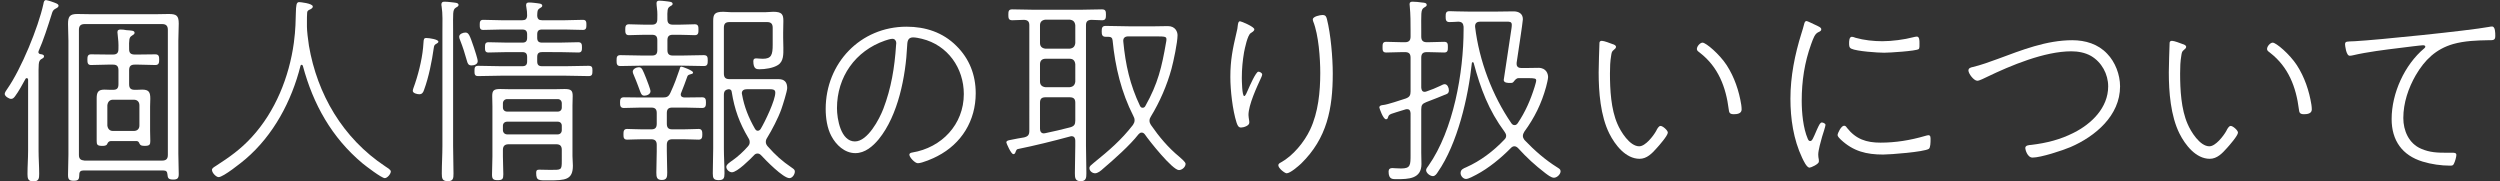
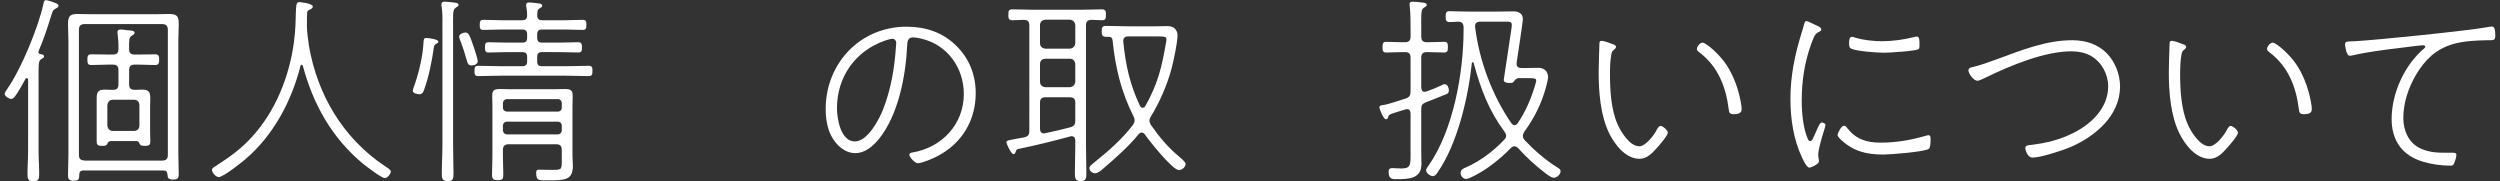
<svg xmlns="http://www.w3.org/2000/svg" version="1.1" id="レイヤー_1" x="0px" y="0px" width="248px" height="18px" viewBox="0 0 248 18" style="enable-background:new 0 0 248 18;" xml:space="preserve">
  <rect x="0" y="0" width="248" height="18" fill="#333333" stroke="none" />
  <style type="text/css">
	.st0{fill:#FFFFFF;}
</style>
  <g>
    <path class="st0" d="M2.789,7.91c-0.021-0.1-0.041-0.16-0.141-0.16c-0.061,0-0.1,0.04-0.12,0.08c-0.261,0.48-0.7,1.28-1.021,1.7   c-0.1,0.14-0.22,0.28-0.4,0.28c-0.219,0-0.64-0.26-0.64-0.5c0-0.14,0.181-0.38,0.261-0.5c1.38-1.98,3.061-6.061,3.58-8.421   c0.02-0.14,0.061-0.38,0.26-0.38c0.08,0,0.36,0.1,0.461,0.12c0.52,0.18,0.779,0.26,0.779,0.44c0,0.14-0.16,0.22-0.279,0.28   c-0.28,0.14-0.32,0.28-0.42,0.62c-0.341,1.08-0.82,2.581-1.281,3.601c0,0.04-0.02,0.06-0.02,0.1c0,0.12,0.1,0.18,0.2,0.2   c0.14,0.02,0.36,0.04,0.36,0.22c0,0.14-0.121,0.18-0.28,0.28c-0.3,0.18-0.261,0.54-0.261,1.94v7.122c0,0.78,0.061,1.56,0.061,2.32   c0,0.46-0.04,0.74-0.58,0.74c-0.52,0-0.58-0.28-0.58-0.72c0-0.78,0.061-1.56,0.061-2.34V7.91z M8.269,16.912   c-0.24,0-0.4,0.1-0.4,0.38c-0.02,0.44-0.02,0.64-0.56,0.64c-0.46,0-0.561-0.16-0.561-0.58c0-0.66,0.04-1.34,0.04-2V4.049   c0-0.56-0.04-1.1-0.04-1.661c0-0.74,0.16-1,0.921-1c0.439,0,0.859,0.02,1.3,0.02h6.542c0.399,0,0.819-0.02,1.22-0.02   c0.78,0,1,0.16,1,0.96c0,0.581-0.04,1.141-0.04,1.701v11.182c0,0.68,0.04,1.36,0.04,2.041c0,0.42-0.14,0.54-0.56,0.54   c-0.541,0-0.521-0.22-0.561-0.52c-0.02-0.28-0.141-0.38-0.4-0.38H8.269z M16.651,2.949c0-0.38-0.181-0.561-0.56-0.561H8.389   c-0.38,0-0.56,0.18-0.56,0.561v12.422c0,0.4,0.18,0.52,0.56,0.56h7.682c0.399,0,0.58-0.16,0.58-0.56V2.949z M13.55,13.991H10.99   c-0.2,0.02-0.28,0.12-0.36,0.3s-0.319,0.18-0.5,0.18c-0.5,0-0.54-0.14-0.54-0.5V9.75c0-0.58,0.141-0.86,0.76-0.86   c0.2,0,0.4,0.02,0.601,0.02h0.26c0.4,0,0.54-0.16,0.54-0.56v-1.38c0-0.4-0.16-0.56-0.54-0.56H10.73c-0.561,0-1.121,0.04-1.701,0.04   c-0.34,0-0.359-0.24-0.359-0.54c0-0.28,0.02-0.52,0.359-0.52c0.58,0,1.141,0.02,1.701,0.02h0.479c0.38,0,0.54-0.16,0.54-0.54   c0.021-0.521-0.02-0.98-0.08-1.48c0-0.06-0.02-0.14-0.02-0.2c0-0.22,0.14-0.26,0.32-0.26c0.199,0,0.38,0.02,0.56,0.06   c0.44,0.04,0.82,0.02,0.82,0.26c0,0.14-0.101,0.18-0.28,0.3c-0.26,0.16-0.279,0.38-0.26,1.34c0,0.38,0.18,0.52,0.561,0.52h0.34   c0.58,0,1.141-0.02,1.7-0.02c0.36,0,0.38,0.24,0.38,0.52c0,0.3-0.02,0.54-0.38,0.54c-0.56,0-1.12-0.04-1.7-0.04h-0.34   c-0.4,0-0.561,0.16-0.561,0.56v1.38c0,0.4,0.16,0.56,0.561,0.56h0.16c0.199,0,0.379-0.02,0.58-0.02c0.68,0,0.8,0.28,0.8,0.9   c0,0.26-0.021,0.52-0.021,0.78v2.38c0,0.34,0.021,0.7,0.021,1.04c0,0.34-0.06,0.48-0.54,0.48c-0.301,0-0.44-0.04-0.521-0.2   C13.77,14.071,13.71,14.011,13.55,13.991z M13.27,12.991c0.36,0,0.56-0.22,0.56-0.54v-2c0-0.34-0.199-0.56-0.56-0.56h-2.061   c-0.34,0-0.521,0.22-0.56,0.56v2c0.039,0.32,0.22,0.54,0.56,0.54H13.27z" />
    <path class="st0" d="M29.929,6.429c-0.08,0-0.1,0.04-0.119,0.1c-0.881,3.5-2.682,6.881-5.441,9.242c-0.42,0.36-2.221,1.8-2.682,1.8   c-0.239,0-0.66-0.42-0.66-0.72c0-0.16,0.181-0.26,0.4-0.4c1.361-0.88,2.441-1.64,3.541-2.84c2.341-2.541,3.721-5.981,4.182-9.362   c0.18-1.34,0.18-2.321,0.199-2.981c0.02-0.7,0.04-1.06,0.32-1.06c0.08,0,1.36,0.12,1.36,0.44c0,0.18-0.24,0.28-0.38,0.34   c-0.101,0.06-0.18,0.14-0.18,0.28c-0.021,0.28-0.021,0.54-0.021,0.8v0.58c0,0.4,0.1,1.26,0.2,1.9   c0.82,4.761,3.32,9.142,7.581,11.962c0.181,0.12,0.54,0.32,0.54,0.5c0,0.24-0.34,0.66-0.6,0.66c-0.32,0-1.881-1.201-2.201-1.46   c-3.061-2.561-4.9-5.861-5.921-9.662C30.029,6.49,29.99,6.429,29.929,6.429z" />
    <path class="st0" d="M43.308,4.329c-0.221,0.12-0.24,0.18-0.28,0.44c-0.181,1.3-0.5,2.9-0.96,4.141c-0.08,0.24-0.18,0.44-0.48,0.44   c-0.199,0-0.641-0.1-0.641-0.34c0-0.1,0.041-0.18,0.061-0.26c0.44-1.18,0.84-2.74,0.961-4c0.02-0.16,0.039-0.38,0.039-0.5   c0.021-0.36,0.041-0.48,0.28-0.48c0.3,0,1.2,0.14,1.2,0.36C43.488,4.229,43.388,4.289,43.308,4.329z M43.888,3.029   c0-0.76,0.04-1.66-0.08-2.4c-0.02-0.06-0.02-0.14-0.02-0.2c0-0.2,0.119-0.26,0.3-0.26c0.18,0,0.399,0.02,0.58,0.04   c0.44,0.06,0.819,0.04,0.819,0.28c0,0.14-0.119,0.18-0.279,0.28c-0.32,0.2-0.26,0.58-0.26,2.26v11.423   c0,0.92,0.039,1.84,0.039,2.76c0,0.46-0.02,0.76-0.56,0.76c-0.56,0-0.601-0.28-0.601-0.76c0-0.92,0.061-1.84,0.061-2.76V3.029z    M46.769,6.49c-0.301,0-0.381-0.2-0.44-0.42c-0.22-0.78-0.399-1.36-0.7-2.121c-0.04-0.1-0.08-0.2-0.08-0.3   c0-0.28,0.381-0.42,0.62-0.42c0.32,0,0.421,0.24,0.841,1.48c0.08,0.26,0.379,1.12,0.379,1.36C47.388,6.389,47.029,6.49,46.769,6.49   z M52.291,5.649c0-0.34-0.141-0.48-0.48-0.48h-1.48c-0.641,0-1.301,0.04-1.881,0.04c-0.34,0-0.34-0.24-0.34-0.5   c0-0.28,0-0.52,0.34-0.52c0.621,0,1.261,0.04,1.881,0.04h1.48c0.34,0,0.48-0.14,0.48-0.48v-0.34c0-0.34-0.141-0.48-0.48-0.48   h-2.101c-0.58,0-1.181,0.04-1.78,0.04c-0.34,0-0.34-0.24-0.34-0.521c0-0.26,0.02-0.48,0.34-0.48c0.6,0,1.2,0.04,1.78,0.04h2.101   c0.32,0,0.46-0.12,0.48-0.46c0-0.28-0.021-0.54-0.08-0.86c-0.021-0.08-0.021-0.14-0.021-0.2c0-0.2,0.14-0.24,0.3-0.24   c0.18,0,0.36,0.02,0.541,0.04c0.399,0.06,0.76,0.04,0.76,0.28c0,0.12-0.1,0.16-0.26,0.26c-0.24,0.16-0.221,0.32-0.24,0.72   c0.02,0.34,0.16,0.46,0.479,0.46h2.28c0.58,0,1.181-0.04,1.781-0.04c0.34,0,0.34,0.24,0.34,0.52c0,0.26-0.02,0.48-0.34,0.48   c-0.601,0-1.201-0.04-1.781-0.04h-2.28c-0.34,0-0.479,0.14-0.479,0.48v0.34c0,0.34,0.14,0.48,0.479,0.48h1.721   c0.64,0,1.261-0.04,1.88-0.04c0.36,0,0.36,0.26,0.36,0.54c0,0.26-0.021,0.48-0.34,0.48c-0.601,0-1.261-0.04-1.9-0.04H53.77   c-0.34,0-0.479,0.14-0.479,0.48v0.44c0,0.34,0.14,0.48,0.479,0.48h2.341c0.76,0,1.52-0.04,2.26-0.04c0.381,0,0.4,0.16,0.4,0.5   c0,0.36-0.039,0.52-0.38,0.52c-0.761,0-1.521-0.04-2.28-0.04h-6.401c-0.761,0-1.521,0.04-2.28,0.04c-0.36,0-0.36-0.22-0.36-0.52   c0-0.32,0.021-0.5,0.38-0.5c0.76,0,1.5,0.04,2.261,0.04h2.101c0.34,0,0.48-0.14,0.48-0.48V5.649z M55.73,14.871   c0-0.38-0.159-0.56-0.539-0.56H50.45c-0.38,0-0.561,0.18-0.561,0.56v0.66c0,0.58,0.04,1.18,0.04,1.76c0,0.46-0.08,0.58-0.561,0.58   c-0.42,0-0.56-0.1-0.56-0.54c0-0.6,0.04-1.2,0.04-1.8v-5.001c0-0.34-0.02-0.66-0.02-1c0-0.56,0.16-0.7,0.8-0.7   c0.34,0,0.66,0.02,1,0.02h4.361c0.34,0,0.68-0.02,1.021-0.02c0.66,0,0.8,0.16,0.8,0.7c0,0.32-0.021,0.62-0.021,0.94v5.001   c0,0.32,0.041,0.64,0.041,0.96c0,1.42-0.761,1.46-2.401,1.46c-0.979,0-1.24,0.06-1.24-0.74c0-0.2,0.04-0.32,0.28-0.32   c0.3,0,0.66,0.02,1.04,0.02c1.181,0,1.22,0.06,1.22-0.9V14.871z M55.331,11.071c0.24,0,0.399-0.16,0.399-0.4v-0.42   c0-0.24-0.159-0.42-0.399-0.42H50.31c-0.24,0-0.421,0.18-0.421,0.42v0.42c0,0.24,0.181,0.4,0.421,0.4H55.331z M49.889,12.911   c0,0.24,0.181,0.42,0.421,0.42h5.021c0.24,0,0.399-0.18,0.399-0.42v-0.44c0-0.24-0.159-0.4-0.399-0.4H50.31   c-0.24,0-0.421,0.16-0.421,0.4V12.911z" />
-     <path class="st0" d="M66.769,2.448h0.58c0.561,0,1.18-0.04,1.58-0.04c0.359,0,0.359,0.26,0.359,0.541c0,0.28,0,0.54-0.359,0.54   c-0.4,0-1.02-0.04-1.58-0.04h-0.601c-0.38,0-0.54,0.16-0.54,0.54v0.98c0,0.38,0.16,0.541,0.54,0.541h0.86   c0.74,0,1.461-0.04,2.201-0.04c0.379,0,0.399,0.2,0.399,0.54c0,0.32-0.021,0.54-0.38,0.54c-0.74,0-1.48-0.04-2.221-0.04h-3.841   c-0.74,0-1.48,0.04-2.221,0.04c-0.36,0-0.38-0.22-0.38-0.54c0-0.34,0.02-0.54,0.38-0.54c0.74,0,1.48,0.04,2.221,0.04h0.9   c0.399,0,0.54-0.16,0.54-0.541v-0.98c0-0.38-0.141-0.54-0.54-0.54h-0.7c-0.54,0-1.18,0.04-1.58,0.04c-0.36,0-0.36-0.28-0.36-0.56   c0-0.28,0.021-0.521,0.36-0.521c0.42,0,1.02,0.04,1.58,0.04h0.7c0.38,0,0.54-0.16,0.54-0.56c0.02-0.7-0.02-0.94-0.04-1.1   c-0.021-0.22-0.04-0.3-0.04-0.48c0-0.2,0.141-0.24,0.279-0.24c0.181,0,0.361,0.02,0.541,0.04c0.42,0.06,0.779,0.04,0.779,0.28   c0,0.12-0.119,0.16-0.279,0.26c-0.24,0.16-0.26,0.36-0.24,1.28C66.208,2.309,66.388,2.448,66.769,2.448z M67.609,6.61   c0.061,0,1.141,0.38,1.141,0.58c0,0.12-0.101,0.14-0.2,0.16c-0.14,0.04-0.32,0.08-0.36,0.22c-0.2,0.56-0.4,1.101-0.62,1.641   c-0.021,0.04-0.04,0.1-0.04,0.16c0,0.22,0.18,0.3,0.381,0.3h0.039c0.58,0,1.141-0.02,1.701-0.02c0.359,0,0.379,0.24,0.379,0.52   c0,0.3-0.02,0.54-0.379,0.54c-0.561,0-1.121-0.04-1.701-0.04h-1.26c-0.381,0-0.541,0.16-0.541,0.54v1.06   c0,0.4,0.16,0.56,0.541,0.56h1.08c0.561,0,1.16-0.04,1.54-0.04c0.341,0,0.36,0.26,0.36,0.54c0,0.26-0.02,0.521-0.36,0.521   c-0.38,0-0.979-0.04-1.54-0.04h-1.061c-0.4,0-0.561,0.18-0.561,0.56v0.62c0,0.72,0.041,1.42,0.041,2.12   c0,0.42-0.021,0.74-0.541,0.74c-0.5,0-0.539-0.3-0.539-0.74c0-0.7,0.039-1.4,0.039-2.12v-0.62c0-0.38-0.16-0.56-0.56-0.56h-0.86   c-0.54,0-1.16,0.04-1.521,0.04s-0.36-0.26-0.36-0.541c0-0.28,0.021-0.52,0.36-0.52c0.36,0,0.98,0.04,1.521,0.04h0.881   c0.379,0,0.539-0.16,0.539-0.56v-1.06c0-0.38-0.16-0.54-0.539-0.54h-1.021c-0.58,0-1.14,0.04-1.699,0.04   c-0.36,0-0.381-0.24-0.381-0.54c0-0.28,0.021-0.52,0.381-0.52c0.56,0,1.119,0.02,1.699,0.02h2.141c0.42,0,0.601-0.08,0.781-0.48   c0.399-0.86,0.619-1.48,0.92-2.36C67.449,6.73,67.468,6.61,67.609,6.61z M63.928,9.49c-0.421,0-0.3-0.28-1.081-2.1   c-0.039-0.08-0.079-0.2-0.079-0.28c0-0.28,0.38-0.44,0.601-0.44c0.319,0,0.379,0.24,0.739,1.12c0.08,0.22,0.421,1.06,0.421,1.26   C64.529,9.35,64.167,9.49,63.928,9.49z M76.651,2.749c0-0.4-0.181-0.56-0.56-0.56h-3.721c-0.4,0-0.561,0.16-0.561,0.56V7.29   c0,0.4,0.16,0.56,0.561,0.56h4.86c0.58,0,0.86,0.3,0.86,0.88c0,0.32-0.44,1.7-0.58,2.1c-0.301,0.86-0.94,2.081-1.42,2.861   c-0.08,0.12-0.121,0.24-0.121,0.4s0.08,0.3,0.181,0.42c0.819,0.92,1.4,1.44,2.421,2.14c0.14,0.1,0.279,0.18,0.279,0.36   c0,0.28-0.24,0.66-0.54,0.66c-0.62,0-2.36-1.781-2.8-2.261c-0.101-0.1-0.201-0.18-0.361-0.18c-0.14,0-0.26,0.06-0.34,0.16   c-0.38,0.4-1.68,1.7-2.2,1.7c-0.26,0-0.56-0.26-0.56-0.54c0-0.24,0.42-0.5,0.619-0.64c0.561-0.4,1.061-0.86,1.521-1.38   c0.119-0.14,0.18-0.24,0.18-0.42c0-0.16-0.04-0.28-0.12-0.4c-0.9-1.521-1.38-2.841-1.661-4.581c-0.02-0.18-0.1-0.26-0.279-0.28   c-0.36,0.04-0.5,0.2-0.5,0.56v5.321c0,0.82,0.06,1.641,0.06,2.48c0,0.46-0.08,0.66-0.58,0.66s-0.58-0.2-0.58-0.66   c0-0.84,0.04-1.66,0.04-2.48V2.089c0-0.66,0.12-0.92,1-0.92c0.26,0,0.5,0.04,0.76,0.04h3.441c0.26,0,0.5-0.04,0.76-0.04   c0.86,0,1,0.26,1,0.9c0,0.38-0.02,0.78-0.02,1.18v0.48c0,0.34,0.02,0.68,0.02,1.021c0,0.6,0.041,1.34-0.539,1.7   c-0.461,0.3-1.261,0.42-1.82,0.42c-0.281,0-0.621,0-0.621-0.8c0-0.22,0.101-0.28,0.301-0.28c0.08,0,0.18,0.02,0.26,0.02   c0.141,0,0.26,0.02,0.38,0.02c0.86,0,0.98-0.4,0.98-1.4V2.749z M75.17,12.971c0.14,0,0.24-0.1,0.3-0.2   c0.42-0.7,1.44-2.82,1.44-3.581c0-0.38-0.319-0.34-0.94-0.34h-1.88c-0.261,0-0.5,0.1-0.5,0.4c0,0.02,0.021,0.1,0.021,0.12   c0.219,1.24,0.66,2.32,1.279,3.4C74.951,12.871,75.031,12.971,75.17,12.971z" />
    <path class="st0" d="M94.871,4.549c1.301,1.28,1.92,2.901,1.92,4.701c0,2.72-1.4,5.001-3.801,6.241c-0.4,0.22-1.52,0.7-1.939,0.7   c-0.301,0-0.841-0.6-0.841-0.84c0-0.16,0.16-0.2,0.28-0.22c2.92-0.48,5.121-2.781,5.121-5.801c0-2.581-1.601-4.861-4.161-5.481   c-0.24-0.06-0.62-0.14-0.88-0.14c-0.561,0-0.561,0.5-0.58,0.84c-0.141,3-0.881,6.881-2.82,9.262c-0.58,0.7-1.361,1.38-2.321,1.38   c-1.06,0-1.921-0.82-2.38-1.7c-0.42-0.78-0.561-1.8-0.561-2.681c0-4.541,3.441-8.162,8.021-8.162   C91.81,2.649,93.531,3.209,94.871,4.549z M87.789,4.029c-2.94,1.02-4.761,3.601-4.761,6.701c0,1.081,0.38,3.301,1.78,3.301   c1.261,0,2.421-2.2,2.82-3.241C88.41,8.75,88.75,6.67,88.889,4.489c0-0.06,0.021-0.16,0.021-0.22c0-0.22-0.141-0.42-0.381-0.42   C88.33,3.849,87.969,3.969,87.789,4.029z" />
    <path class="st0" d="M100.948,14.791c-0.1,0.04-0.14,0.12-0.18,0.22c-0.04,0.12-0.08,0.28-0.24,0.28c-0.24,0-0.7-1.1-0.7-1.16   c0-0.14,0.1-0.2,0.46-0.26c0.44-0.08,0.86-0.18,1.3-0.24c0.4-0.1,0.521-0.26,0.521-0.66V2.509c0-0.36-0.141-0.52-0.521-0.54   c-0.379,0-0.779,0.04-1.18,0.04c-0.359,0-0.38-0.22-0.38-0.54c0-0.34,0.021-0.54,0.38-0.54c0.76,0,1.5,0.04,2.24,0.04h4.441   c0.74,0,1.48-0.04,2.221-0.04c0.38,0,0.4,0.2,0.4,0.54c0,0.32-0.021,0.54-0.381,0.54c-0.359,0-0.72-0.04-1.08-0.04   c-0.38,0.02-0.52,0.18-0.52,0.54v11.943c0,0.9,0.039,1.8,0.039,2.72c0,0.46-0.02,0.8-0.56,0.8c-0.56,0-0.58-0.34-0.58-0.8   c0-0.92,0.04-1.82,0.04-2.72v-0.5c0-0.24-0.1-0.44-0.36-0.44c-0.04,0-0.101,0-0.14,0.02   C104.409,14.011,102.708,14.431,100.948,14.791z M103.168,4.269c0,0.34,0.2,0.52,0.54,0.56h2.4c0.36-0.04,0.521-0.22,0.561-0.56   V2.509c-0.04-0.34-0.2-0.52-0.561-0.56h-2.4c-0.34,0.04-0.54,0.22-0.54,0.56V4.269z M103.168,8.09c0,0.34,0.2,0.52,0.54,0.56h2.4   c0.36-0.04,0.521-0.22,0.561-0.56V6.369c-0.04-0.34-0.2-0.54-0.561-0.54h-2.4c-0.34,0-0.54,0.2-0.54,0.54V8.09z M103.168,12.771   c0,0.24,0.101,0.46,0.38,0.46c0.04,0,0.1-0.02,0.141-0.02c0.84-0.18,1.66-0.36,2.48-0.581c0.4-0.12,0.5-0.28,0.5-0.68V10.19   c0-0.38-0.16-0.54-0.561-0.54h-2.4c-0.38,0-0.54,0.16-0.54,0.54V12.771z M113.25,13.151c-0.14,0-0.22,0.08-0.319,0.18   c-0.82,1.061-2.441,2.5-3.502,3.401c-0.219,0.2-0.52,0.46-0.819,0.46c-0.181,0-0.54-0.18-0.54-0.52c0-0.2,0.199-0.32,0.48-0.56   c1.459-1.18,2.68-2.221,3.84-3.721c0.1-0.16,0.16-0.28,0.16-0.46c0-0.16-0.04-0.28-0.119-0.42c-1.201-2.36-1.801-4.861-2.061-7.501   c-0.021-0.26-0.16-0.36-0.421-0.36h-0.26c-0.36,0-0.4-0.22-0.4-0.54c0-0.34,0.04-0.54,0.4-0.54c0.761,0,1.54,0.04,2.3,0.04h2.561   c0.441,0,0.861-0.02,1.301-0.02c0.76,0,0.961,0.58,0.961,0.9c0,0.72-0.4,2.601-0.601,3.341c-0.44,1.62-1.161,3.28-2.04,4.721   c-0.08,0.12-0.141,0.26-0.141,0.42c0,0.16,0.061,0.3,0.141,0.42c0.8,1.16,1.72,2.26,2.82,3.161c0.16,0.14,0.619,0.52,0.619,0.7   c0,0.32-0.359,0.62-0.66,0.62c-0.64,0-2.96-2.921-3.38-3.541C113.491,13.231,113.39,13.151,113.25,13.151z M113.351,10.69   c0.119,0,0.199-0.06,0.26-0.16c1.26-2.241,1.641-3.881,2.061-6.321c0.02-0.1,0.039-0.2,0.039-0.28c0-0.28-0.06-0.32-1.039-0.32   h-2.741c-0.34,0-0.54,0.16-0.5,0.52c0.22,2.3,0.66,4.281,1.66,6.381C113.15,10.611,113.21,10.69,113.351,10.69z" />
-     <path class="st0" d="M124.429,2.909c0,0.18-0.24,0.3-0.36,0.38c-0.319,0.2-0.58,1.5-0.66,1.9c-0.14,0.82-0.22,1.66-0.22,2.521   c0,0.26,0.02,1.82,0.24,1.82c0.119,0,0.26-0.36,0.4-0.68c0.119-0.28,0.76-1.74,1-1.74c0.14,0,0.379,0.12,0.379,0.28   c0,0.06-0.039,0.18-0.079,0.26c-0.44,0.96-1.28,2.741-1.28,3.761c0,0.16,0.039,0.34,0.06,0.5c0.021,0.08,0.021,0.18,0.021,0.26   c0,0.3-0.561,0.48-0.82,0.48c-0.28,0-0.36-0.26-0.44-0.48c-0.399-1.24-0.62-3.221-0.62-4.541c0-1.68,0.24-2.82,0.62-4.441   c0.06-0.22,0.101-0.44,0.12-0.68c0.02-0.12,0.04-0.4,0.221-0.4C123.128,2.109,124.429,2.649,124.429,2.909z M131.63,1.888   c0.381,1.5,0.58,3.841,0.58,5.401c0,3.48-0.561,6.421-3.141,8.942c-0.279,0.26-1.08,0.96-1.439,0.96c-0.16,0-0.82-0.48-0.82-0.8   c0-0.14,0.14-0.22,0.26-0.28c1.2-0.66,2.32-2.021,2.9-3.261c0.801-1.7,1-3.741,1-5.601c0-1.46-0.16-3.781-0.7-5.121   c-0.02-0.06-0.04-0.14-0.04-0.2c0-0.3,0.74-0.44,0.961-0.44C131.531,1.489,131.57,1.689,131.63,1.888z" />
    <path class="st0" d="M139.928,11.231c-0.021-0.22-0.08-0.4-0.34-0.4c-0.06,0-0.101,0-0.16,0.02c-0.72,0.22-1.181,0.36-1.4,0.44   c-0.239,0.1-0.28,0.16-0.34,0.36c-0.04,0.12-0.08,0.18-0.2,0.18c-0.279,0-0.66-1.101-0.66-1.18c0-0.14,0.141-0.22,0.42-0.24   c0.4-0.04,1.641-0.46,2.201-0.64c0.38-0.14,0.479-0.32,0.479-0.7V5.729c0-0.4-0.159-0.56-0.56-0.56h-0.24   c-0.541,0-1.08,0.04-1.621,0.04c-0.359,0-0.359-0.24-0.359-0.52c0-0.3,0-0.54,0.359-0.54c0.541,0,1.08,0.04,1.621,0.04h0.24   c0.4,0,0.56-0.18,0.56-0.561v-0.58c0-0.8,0-1.62-0.08-2.42c0-0.06-0.02-0.14-0.02-0.22c0-0.2,0.14-0.24,0.3-0.24   c0.301,0,0.641,0.04,0.92,0.08c0.2,0.02,0.48,0.02,0.48,0.24c0,0.1-0.04,0.14-0.28,0.28c-0.319,0.2-0.26,0.62-0.26,2.28v0.58   c0,0.38,0.159,0.561,0.56,0.561h0.101c0.54,0,1.08-0.04,1.62-0.04c0.36,0,0.36,0.24,0.36,0.52c0,0.3,0,0.54-0.36,0.54   c-0.54,0-1.08-0.04-1.62-0.04h-0.101c-0.4,0-0.56,0.16-0.56,0.56V8.69c0.021,0.22,0.08,0.42,0.34,0.42c0.06,0,0.12-0.02,0.181-0.04   c0.539-0.18,0.859-0.32,1.38-0.56c0.12-0.06,0.3-0.16,0.42-0.16c0.28,0,0.42,0.36,0.42,0.6c0,0.16-0.04,0.28-0.18,0.36   c-0.101,0.06-1.841,0.74-2.061,0.82c-0.399,0.16-0.5,0.3-0.5,0.72v4.301c0,0.36,0.021,0.74,0.021,1.121c0,1.48-1.301,1.5-2.441,1.5   c-0.42,0-0.82,0.04-0.82-0.76c0-0.24,0.141-0.34,0.36-0.34c0.12,0,0.5,0.04,0.88,0.04c0.94,0,0.94-0.32,0.94-1.4V11.231z    M145.189,2.649c-0.039-0.34-0.16-0.48-0.52-0.5c-0.28,0.02-0.66,0.04-0.881,0.04c-0.359,0-0.379-0.24-0.379-0.54   c0-0.32,0.02-0.541,0.379-0.541c0.201,0,1.021,0.04,1.82,0.04h2.961c0.541,0,1.061-0.02,1.58-0.02c0.501,0,0.921,0.22,0.921,0.78   c0,0.26-0.54,3.761-0.62,4.321v0.12c0,0.3,0.221,0.4,0.48,0.4h0.34c0.439,0,0.9-0.02,1.34-0.02c0.801,0,0.961,0.62,0.961,0.92   c0,0.2-0.141,0.74-0.201,0.98c-0.459,1.66-1.14,3.041-2.16,4.441c-0.08,0.14-0.14,0.26-0.14,0.42s0.08,0.28,0.16,0.4   c1,1.041,2.04,1.96,3.261,2.721c0.18,0.12,0.32,0.18,0.32,0.38c0,0.3-0.36,0.64-0.66,0.64c-0.28,0-0.641-0.3-0.861-0.46   c-1.06-0.82-1.8-1.5-2.699-2.48c-0.101-0.1-0.221-0.18-0.361-0.18c-0.159,0-0.26,0.08-0.359,0.18c-0.961,0.98-2.201,2-3.421,2.641   c-0.239,0.12-0.761,0.42-1.021,0.42c-0.279,0-0.539-0.3-0.539-0.58c0-0.36,0.279-0.46,0.56-0.58c1.4-0.62,2.7-1.6,3.761-2.721   c0.12-0.12,0.2-0.22,0.2-0.4c0-0.16-0.08-0.28-0.16-0.4c-1.581-2.141-2.381-4.281-3.061-6.822c-0.021-0.06-0.04-0.08-0.101-0.08   c-0.039,0-0.08,0.04-0.08,0.08c-0.359,3.401-1.42,8.002-3.381,10.823c-0.1,0.16-0.26,0.4-0.479,0.4c-0.28,0-0.681-0.3-0.681-0.6   c0-0.14,0.16-0.32,0.24-0.44c2.48-3.541,3.48-9.242,3.48-13.502V2.649z M150.25,12.411c0.14,0,0.22-0.08,0.3-0.18   c0.761-1.12,1.281-2.32,1.681-3.601c0.04-0.16,0.16-0.5,0.16-0.64c0-0.2-0.12-0.24-0.841-0.24h-0.899   c-0.22,0-0.341,0.16-0.501,0.36c-0.079,0.12-0.219,0.12-0.34,0.12c-0.22,0-0.64,0-0.64-0.3c0-0.08,0.7-4.541,0.761-5.061   c0.02-0.1,0.039-0.3,0.039-0.4c0-0.32-0.22-0.32-0.48-0.32h-2.66c-0.279,0-0.5,0.12-0.5,0.44v0.08   c0.4,3.341,1.701,6.801,3.602,9.562C150.011,12.331,150.09,12.411,150.25,12.411z" />
    <path class="st0" d="M159.949,4.369c0.14,0.04,0.359,0.12,0.359,0.28c0,0.12-0.119,0.22-0.22,0.3c-0.2,0.14-0.22,0.3-0.26,0.561   c-0.101,0.58-0.12,1.18-0.12,1.78c0,1.6,0.1,3.541,0.74,5.001c0.32,0.76,1.221,2.221,2.16,2.221c0.62,0,1.4-1.021,1.681-1.521   c0.08-0.16,0.239-0.5,0.44-0.5c0.22,0,0.72,0.44,0.72,0.66c0,0.3-0.88,1.3-1.101,1.54c-0.46,0.52-0.98,1.061-1.7,1.061   c-1.38,0-2.44-1.38-3.001-2.501c-0.88-1.76-1.06-4.121-1.06-6.081c0-0.4,0.06-2.621,0.08-2.94c0.02-0.14,0.12-0.18,0.239-0.18   C159.109,4.049,159.749,4.289,159.949,4.369z M168.89,4.229c0.34,0,1.681,1.14,2.4,2.24c0.761,1.18,1.221,2.541,1.441,3.921   c0.02,0.12,0.039,0.34,0.039,0.46c0,0.42-0.439,0.48-0.779,0.48c-0.461,0-0.461-0.22-0.501-0.48c-0.28-2.22-1.04-4.201-2.841-5.601   c-0.16-0.12-0.32-0.22-0.32-0.38C168.33,4.569,168.67,4.229,168.89,4.229z" />
    <path class="st0" d="M179.949,2.408c0.48,0.22,0.721,0.32,0.721,0.5c0,0.14-0.1,0.2-0.28,0.28c-0.36,0.16-0.5,0.58-0.72,1.18   c-0.66,1.82-0.94,3.681-0.94,5.622c0,1.18,0.14,2.72,0.601,3.781c0.06,0.12,0.1,0.22,0.24,0.22c0.199,0,0.279-0.24,0.68-1.16   c0.22-0.48,0.32-0.68,0.48-0.68c0.119,0,0.359,0.1,0.359,0.24c0,0.12-0.279,1-0.34,1.18c-0.12,0.42-0.381,1.34-0.381,1.76   c0,0.16,0.021,0.34,0.061,0.52v0.18c0,0.26-0.8,0.6-0.92,0.6c-0.301,0-0.62-0.74-0.74-0.98c-0.86-1.82-1.16-3.881-1.16-5.861   c0-2.201,0.439-4.401,1.1-6.501c0.101-0.3,0.181-0.6,0.261-0.9c0.04-0.14,0.079-0.3,0.239-0.3   C179.309,2.089,179.809,2.348,179.949,2.408z M183.21,12.671c0.899,1.141,1.939,1.48,3.34,1.48c1.5,0,2.961-0.24,4.401-0.66   c0.08-0.02,0.26-0.08,0.34-0.08c0.24,0,0.22,0.24,0.22,0.46c0,0.2,0,0.8-0.18,0.9c-0.48,0.3-3.801,0.56-4.521,0.56   c-1.66,0-2.96-0.32-4.2-1.48c-0.101-0.1-0.32-0.3-0.32-0.46c0-0.18,0.36-0.92,0.64-0.92C183.07,12.471,183.15,12.571,183.21,12.671   z M184.07,3.749c0.84,0.24,1.801,0.34,2.66,0.34c0.941,0,2.182-0.16,3.082-0.4c0.079-0.02,0.239-0.06,0.34-0.06   c0.26,0,0.26,0.4,0.26,0.641c0,0.24,0.02,0.52-0.08,0.6c-0.28,0.2-2.941,0.36-3.421,0.36c-0.64,0-2.721-0.14-3.261-0.4   c-0.22-0.1-0.22-0.32-0.22-0.541c0-0.18,0-0.64,0.28-0.64C183.791,3.649,183.99,3.709,184.07,3.749z" />
    <path class="st0" d="M195.689,6.65c0.78-0.18,1.721-0.52,2.48-0.8c2.381-0.88,4.821-1.86,7.402-1.86c1.3,0,2.561,0.38,3.46,1.34   c0.8,0.82,1.28,2.081,1.28,3.241c0,2.9-2.461,4.961-4.921,6.021c-0.8,0.34-2.94,1.041-3.761,1.041c-0.52,0-0.721-0.8-0.721-0.94   c0-0.28,0.34-0.3,0.601-0.32c1.501-0.18,2.86-0.52,4.2-1.2c1.762-0.88,3.422-2.481,3.422-4.601c0-1.22-0.641-2.4-1.701-3.021   c-0.6-0.34-1.3-0.46-1.96-0.46c-2.641,0-6.001,1.4-8.362,2.541c-0.22,0.1-0.74,0.38-0.96,0.38c-0.34,0-0.88-0.7-0.88-1.021   C195.269,6.75,195.509,6.69,195.689,6.65z" />
    <path class="st0" d="M216.509,4.369c0.14,0.04,0.359,0.12,0.359,0.28c0,0.12-0.119,0.22-0.22,0.3c-0.2,0.14-0.22,0.3-0.26,0.561   c-0.101,0.58-0.12,1.18-0.12,1.78c0,1.6,0.1,3.541,0.74,5.001c0.32,0.76,1.221,2.221,2.16,2.221c0.62,0,1.4-1.021,1.681-1.521   c0.08-0.16,0.239-0.5,0.44-0.5c0.22,0,0.72,0.44,0.72,0.66c0,0.3-0.88,1.3-1.101,1.54c-0.46,0.52-0.98,1.061-1.7,1.061   c-1.38,0-2.44-1.38-3.001-2.501c-0.88-1.76-1.06-4.121-1.06-6.081c0-0.4,0.06-2.621,0.08-2.94c0.02-0.14,0.12-0.18,0.239-0.18   C215.669,4.049,216.309,4.289,216.509,4.369z M225.451,4.229c0.34,0,1.681,1.14,2.4,2.24c0.761,1.18,1.221,2.541,1.441,3.921   c0.02,0.12,0.039,0.34,0.039,0.46c0,0.42-0.439,0.48-0.779,0.48c-0.461,0-0.461-0.22-0.501-0.48c-0.28-2.22-1.04-4.201-2.841-5.601   c-0.16-0.12-0.32-0.22-0.32-0.38C224.89,4.569,225.231,4.229,225.451,4.229z" />
    <path class="st0" d="M233.589,4.089c2.24-0.12,11.262-1.041,13.322-1.42c0.08-0.02,0.201-0.04,0.301-0.04   c0.32,0,0.32,0.62,0.32,0.94c0,0.44-0.201,0.42-0.681,0.42c-1.16,0.02-2.36,0.06-3.501,0.38c-1.721,0.5-2.82,1.581-3.701,3.081   c-0.739,1.28-1.24,2.76-1.24,4.261c0,1.24,0.541,2.521,1.762,3.041c0.859,0.38,1.64,0.4,2.561,0.4h0.56c0.16,0,0.38,0,0.38,0.22   c0,0.2-0.141,0.68-0.24,0.86c-0.08,0.18-0.16,0.2-0.38,0.2c-0.88,0-1.88-0.14-2.721-0.4c-2.04-0.62-3.081-2.101-3.081-4.221   c0-2.561,1.281-5.381,3.241-7.021c0.04-0.04,0.101-0.1,0.101-0.16c0-0.12-0.141-0.14-0.24-0.14c-0.2,0-1.921,0.22-2.24,0.26   c-1.48,0.18-3.281,0.4-4.722,0.74c-0.08,0.02-0.2,0.04-0.3,0.04c-0.36,0-0.461-1.061-0.461-1.121   C232.628,4.069,232.809,4.129,233.589,4.089z" />
  </g>
</svg>